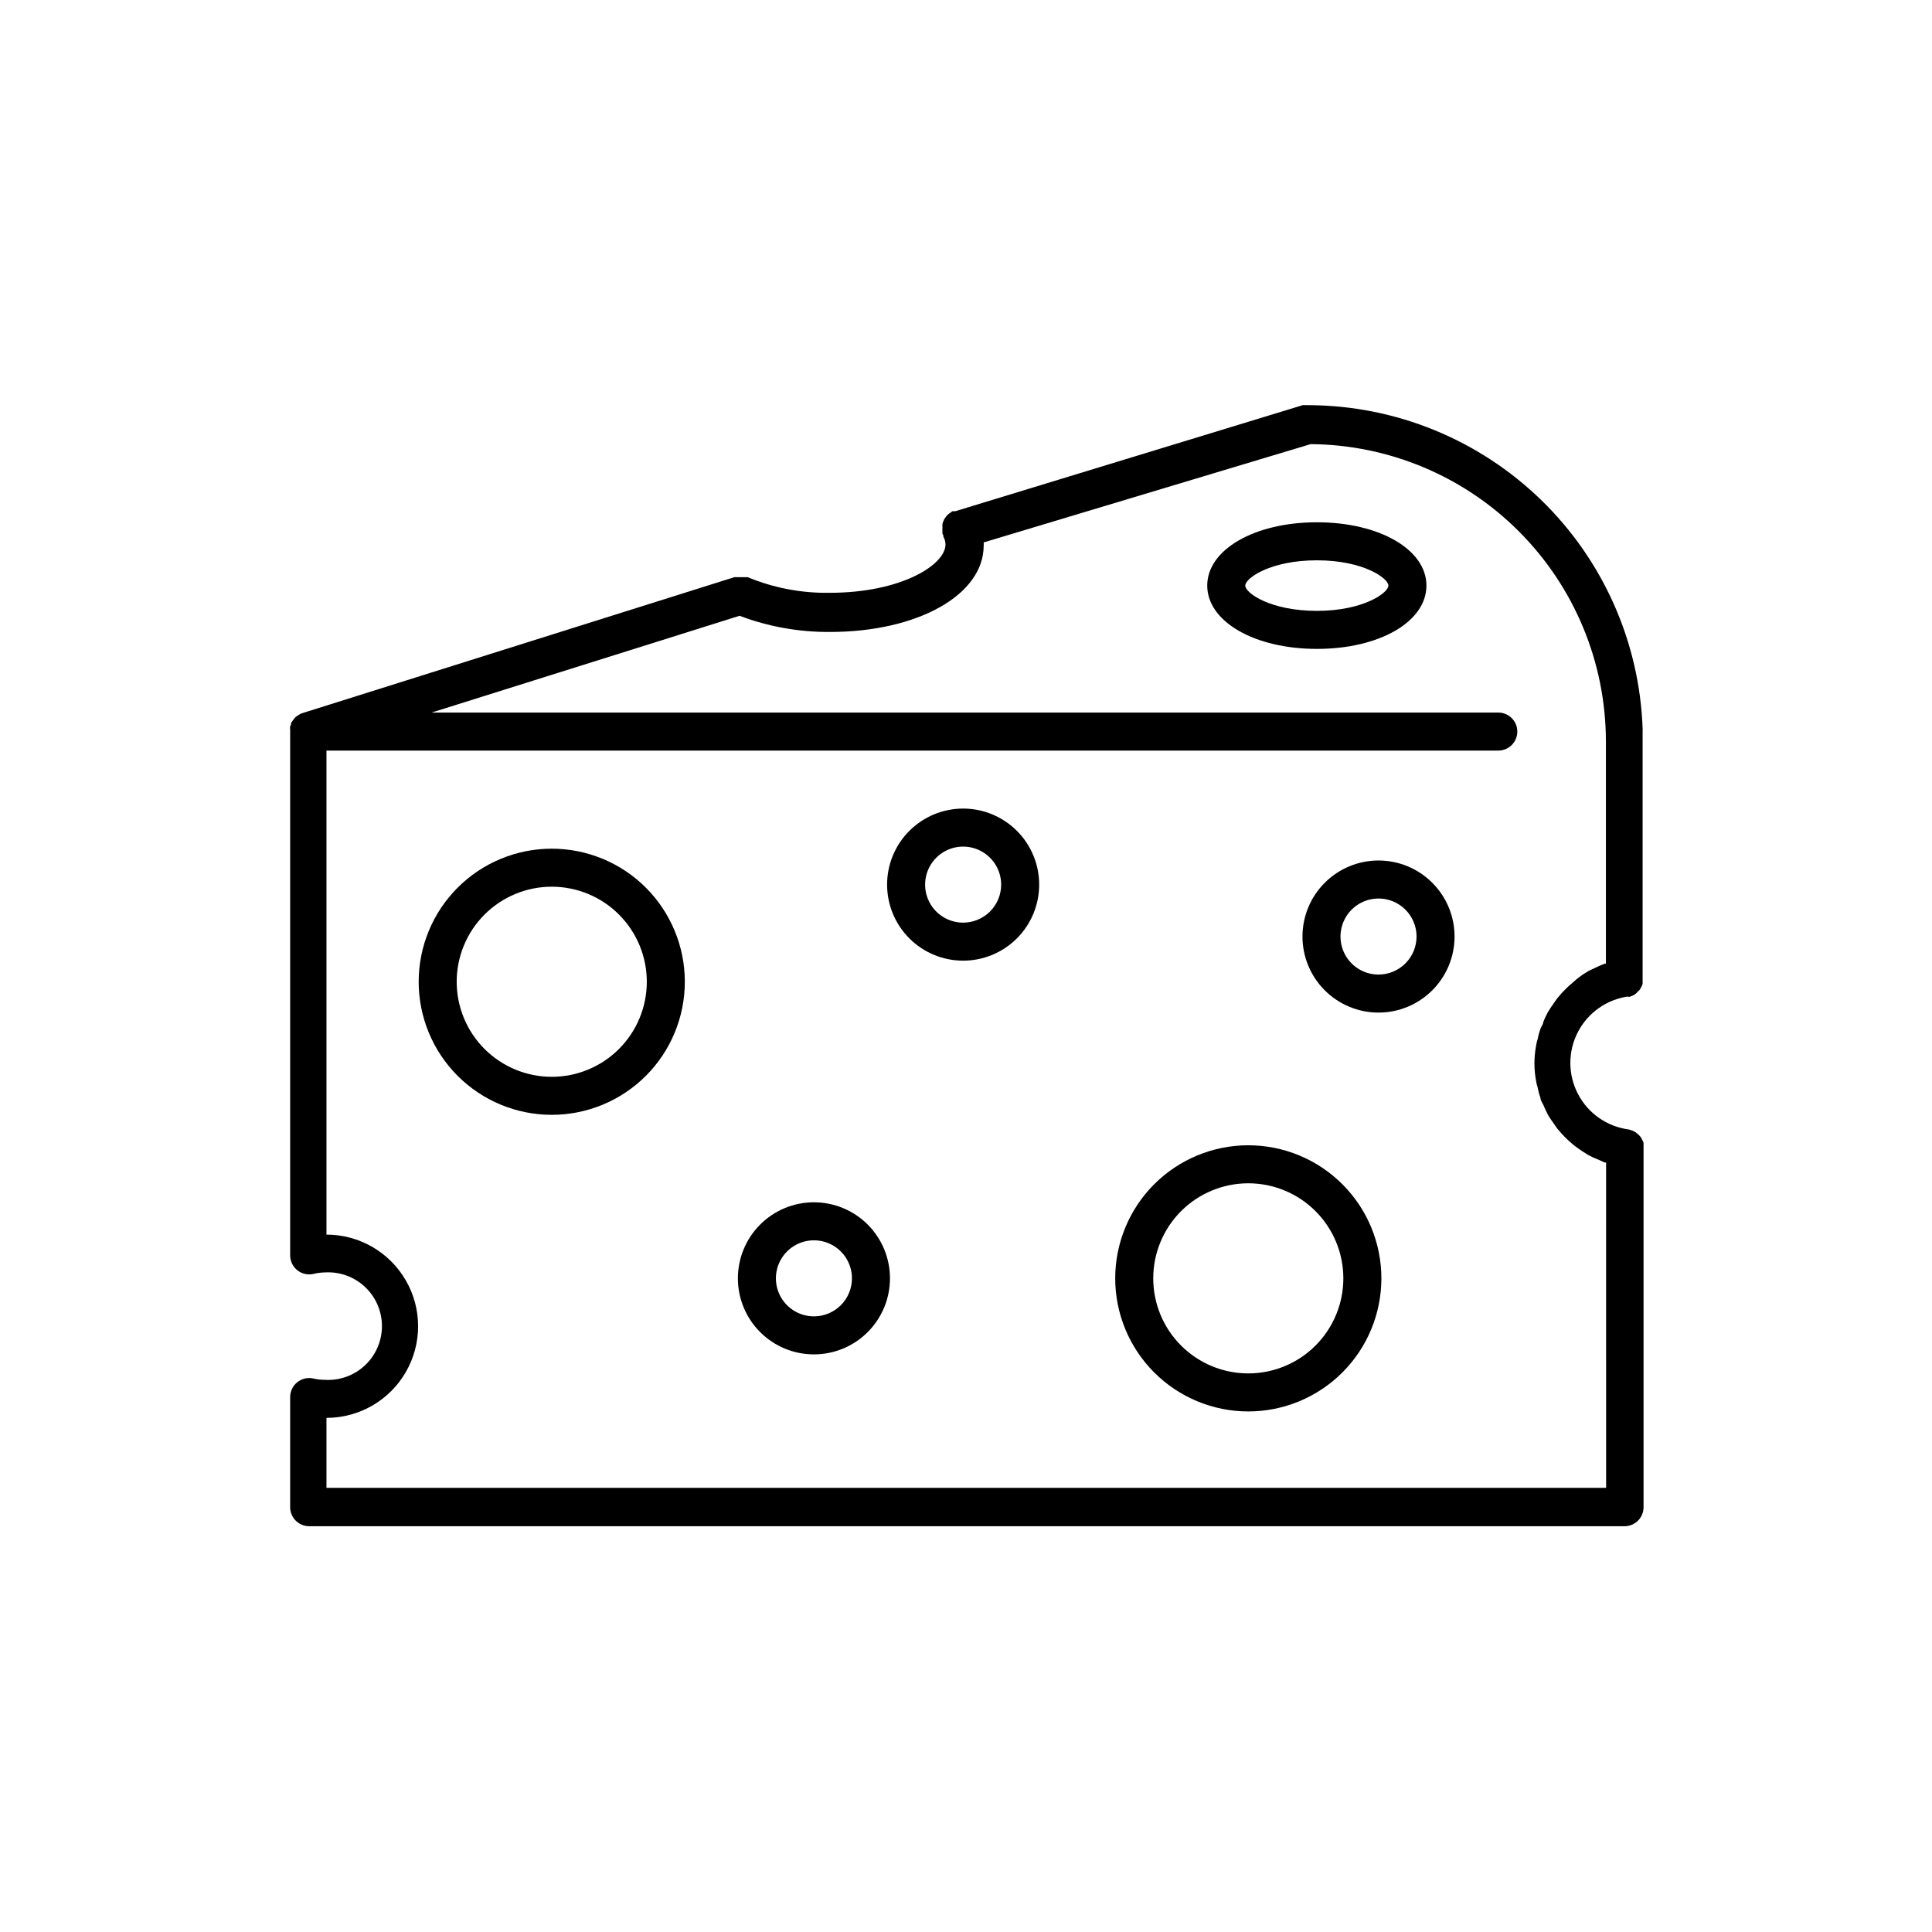
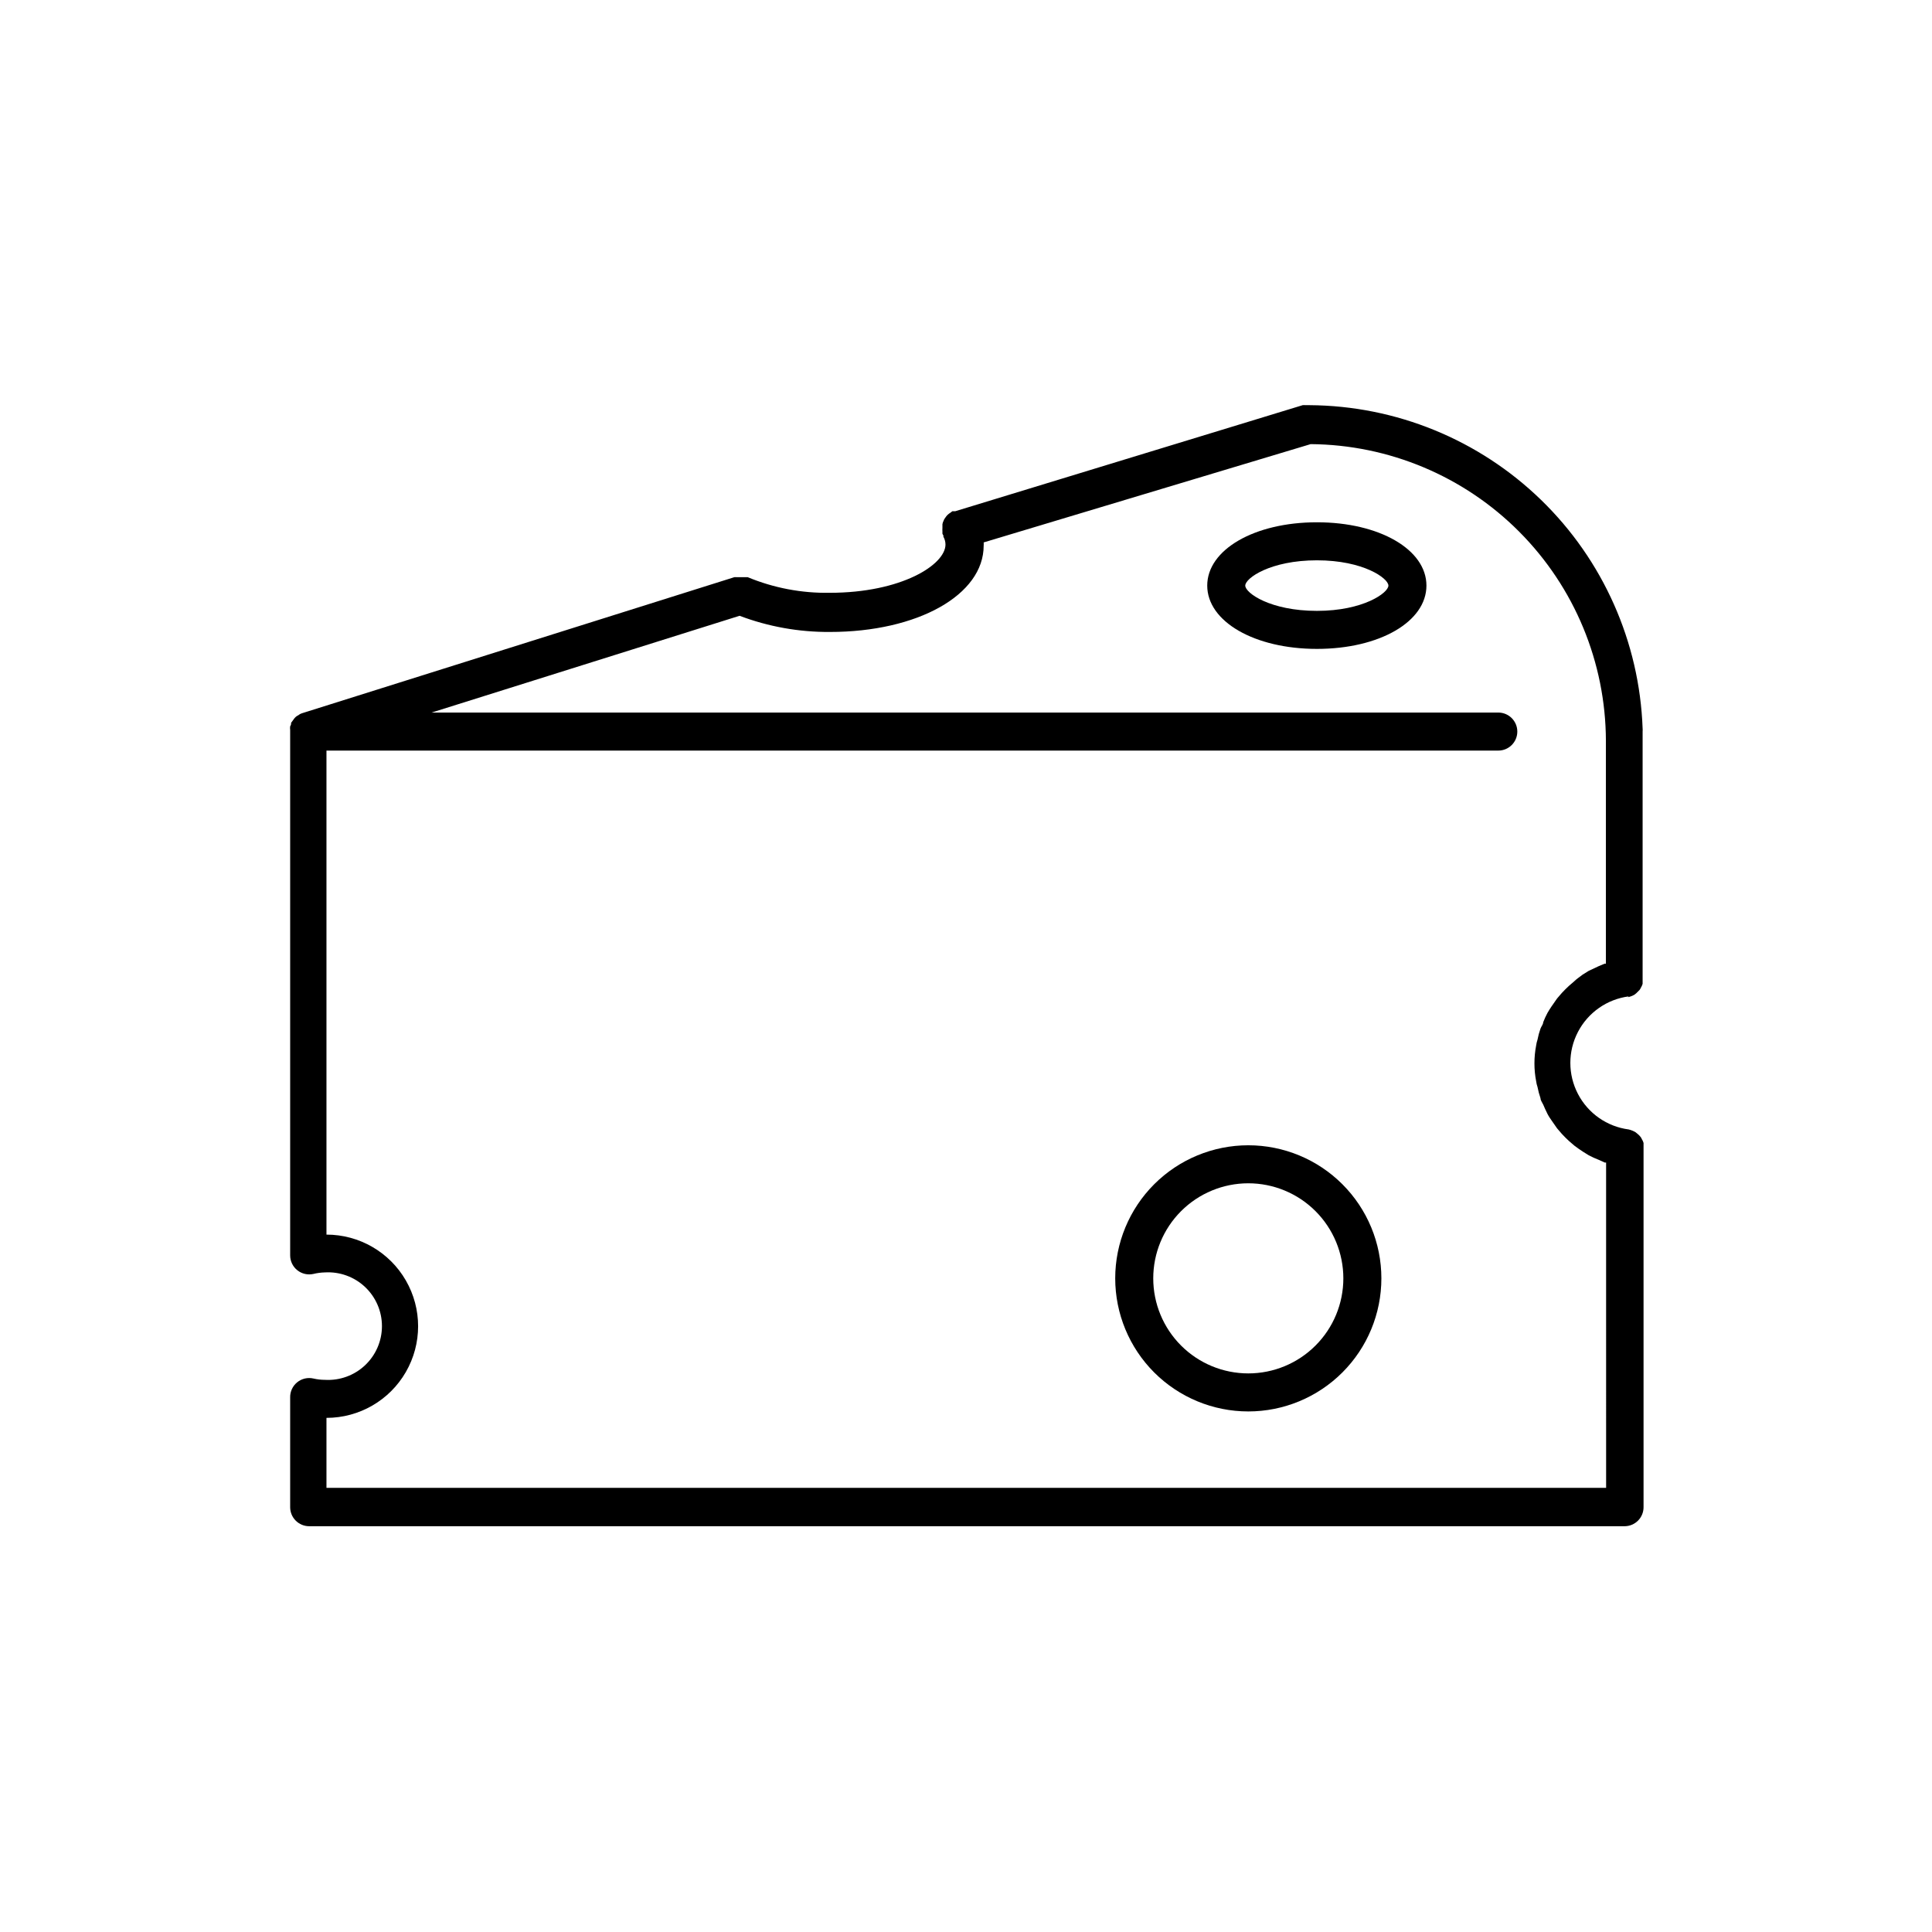
<svg xmlns="http://www.w3.org/2000/svg" fill="#000000" width="800px" height="800px" version="1.1" viewBox="144 144 512 512">
  <g>
-     <path d="m290.22 368.91c-9.355 0-18.324 3.715-24.938 10.328-6.613 6.613-10.328 15.586-10.328 24.938 0 9.355 3.715 18.324 10.328 24.938 6.613 6.613 15.582 10.328 24.938 10.328 9.352 0 18.324-3.715 24.938-10.328 6.613-6.613 10.328-15.582 10.328-24.938 0-9.352-3.715-18.324-10.328-24.938-6.613-6.613-15.586-10.328-24.938-10.328zm0 60.457c-6.68 0-13.09-2.656-17.812-7.379-4.723-4.723-7.379-11.133-7.379-17.812 0-6.68 2.656-13.086 7.379-17.812 4.723-4.723 11.133-7.379 17.812-7.379s13.09 2.656 17.812 7.379c4.723 4.727 7.379 11.133 7.379 17.812 0 6.68-2.656 13.09-7.379 17.812-4.723 4.723-11.133 7.379-17.812 7.379z" />
-     <path d="m509.32 372.04c-5.344 0-10.469 2.125-14.25 5.906-3.777 3.777-5.902 8.902-5.902 14.25 0 5.344 2.125 10.469 5.902 14.246 3.781 3.781 8.906 5.906 14.25 5.906 5.348 0 10.473-2.125 14.25-5.906 3.781-3.777 5.902-8.902 5.902-14.246 0-5.348-2.121-10.473-5.902-14.25-3.777-3.781-8.902-5.906-14.25-5.906zm0 30.23c-4.074 0-7.75-2.453-9.309-6.219s-0.695-8.102 2.184-10.98c2.883-2.883 7.215-3.746 10.98-2.188 3.766 1.562 6.223 5.234 6.223 9.312 0 2.672-1.062 5.234-2.953 7.121-1.891 1.891-4.453 2.953-7.125 2.953z" />
-     <path d="m399.24 358.28c-5.344 0-10.469 2.125-14.25 5.906-3.777 3.777-5.902 8.902-5.902 14.246 0 5.348 2.125 10.473 5.902 14.25 3.781 3.781 8.906 5.902 14.25 5.902s10.473-2.121 14.25-5.902c3.781-3.777 5.902-8.902 5.902-14.25 0-5.344-2.121-10.469-5.902-14.246-3.777-3.781-8.906-5.906-14.25-5.906zm0 30.23c-4.074 0-7.75-2.453-9.309-6.219s-0.699-8.102 2.184-10.984c2.883-2.879 7.215-3.742 10.98-2.184 3.766 1.562 6.223 5.234 6.223 9.309 0 2.676-1.062 5.238-2.953 7.125-1.891 1.891-4.453 2.953-7.125 2.953z" />
-     <path d="m359.7 462.62c-5.348 0-10.473 2.125-14.25 5.902-3.781 3.781-5.902 8.906-5.902 14.25 0 5.348 2.121 10.473 5.902 14.25 3.777 3.781 8.902 5.902 14.25 5.902 5.344 0 10.469-2.121 14.25-5.902 3.777-3.777 5.902-8.902 5.902-14.25 0-5.344-2.125-10.469-5.902-14.25-3.781-3.777-8.906-5.902-14.25-5.902zm0 30.23c-4.078 0-7.75-2.457-9.312-6.223-1.559-3.766-0.695-8.098 2.188-10.98 2.879-2.879 7.215-3.742 10.98-2.184s6.219 5.234 6.219 9.309c0 2.672-1.062 5.234-2.949 7.125-1.891 1.891-4.453 2.953-7.125 2.953z" />
    <path d="m474.81 447.51c-9.352 0-18.32 3.715-24.938 10.328-6.613 6.613-10.328 15.586-10.328 24.938 0 9.355 3.715 18.324 10.328 24.938 6.617 6.613 15.586 10.332 24.938 10.332 9.355 0 18.324-3.719 24.938-10.332 6.617-6.613 10.332-15.582 10.332-24.938 0-9.352-3.715-18.324-10.332-24.938-6.613-6.613-15.582-10.328-24.938-10.328zm0 60.457c-6.68 0-13.086-2.652-17.812-7.379-4.723-4.723-7.375-11.129-7.375-17.812 0-6.68 2.652-13.086 7.375-17.812 4.727-4.723 11.133-7.379 17.812-7.379 6.684 0 13.09 2.656 17.812 7.379 4.727 4.727 7.379 11.133 7.379 17.812 0 6.684-2.652 13.09-7.379 17.812-4.723 4.727-11.129 7.379-17.812 7.379z" />
    <path d="m575.38 408.26c0.621-0.113 1.219-0.332 1.762-0.656 0.156-0.148 0.324-0.285 0.504-0.402l0.855-0.855h0.004c0.133-0.191 0.254-0.395 0.352-0.605 0.191-0.316 0.344-0.656 0.453-1.008v-0.754-0.656-65.496c0.027-0.27 0.027-0.539 0-0.805-0.832-22.902-10.477-44.602-26.926-60.559-16.449-15.961-38.426-24.949-61.344-25.09h-1.059 0.004c-0.254-0.023-0.508-0.023-0.758 0l-92.098 28.113h-0.352-0.402c-0.16 0.105-0.312 0.223-0.453 0.352-0.289 0.176-0.559 0.375-0.805 0.605-0.23 0.227-0.434 0.48-0.605 0.754-0.199 0.238-0.352 0.512-0.453 0.809-0.145 0.285-0.25 0.59-0.305 0.906v0.957c-0.023 0.316-0.023 0.637 0 0.957v0.605c0.055 0.164 0.141 0.32 0.254 0.453v0.352c0.359 0.629 0.547 1.34 0.555 2.066 0 5.34-11.637 12.797-30.684 12.797-7.445 0.125-14.836-1.281-21.715-4.133h-0.656-2.168 0.004c-0.25-0.023-0.504-0.023-0.754 0l-114.62 36.074c-0.336 0.105-0.641 0.277-0.906 0.504-0.281 0.125-0.535 0.297-0.758 0.504-0.227 0.227-0.43 0.48-0.605 0.754l-0.555 0.754c0 0.301 0 0.605-0.25 0.906v0.004c-0.047 0.332-0.047 0.672 0 1.008v0.25 138.95c-0.004 1.523 0.68 2.969 1.863 3.93 1.199 0.973 2.777 1.344 4.281 1.008 1.008-0.25 2.039-0.383 3.074-0.406 3.922-0.23 7.766 1.164 10.625 3.856 2.859 2.695 4.481 6.449 4.481 10.379 0 3.93-1.621 7.684-4.481 10.375-2.859 2.695-6.703 4.09-10.625 3.859-1.035 0-2.066-0.117-3.074-0.355-1.512-0.34-3.102 0.035-4.301 1.02-1.203 0.984-1.883 2.469-1.844 4.019v29.07c0 1.336 0.531 2.617 1.477 3.562 0.945 0.945 2.227 1.477 3.562 1.477h348.59c1.336 0 2.617-0.531 3.562-1.477 0.945-0.945 1.473-2.227 1.473-3.562v-95.121-0.656-0.754c-0.098-0.355-0.25-0.695-0.453-1.008-0.086-0.219-0.203-0.422-0.352-0.605-0.246-0.32-0.535-0.609-0.855-0.855-0.156-0.148-0.324-0.285-0.504-0.402-0.551-0.316-1.145-0.555-1.766-0.707-5.754-0.754-10.777-4.269-13.457-9.418-2.684-5.148-2.684-11.281 0-16.426 2.68-5.148 7.703-8.664 13.457-9.422zm-14.156-4.234-1.461 1.258c-0.656 0.605-1.258 1.211-1.863 1.863l-1.258 1.461-1.512 2.168c-0.352 0.555-0.707 1.059-1.008 1.613h-0.004c-0.438 0.816-0.824 1.66-1.156 2.519 0 0.555-0.504 1.109-0.707 1.664-0.344 0.969-0.613 1.961-0.805 2.973-0.168 0.492-0.285 0.996-0.355 1.512-0.301 1.559-0.453 3.144-0.453 4.734-0.004 1.59 0.148 3.176 0.453 4.738 0.066 0.512 0.184 1.02 0.355 1.508 0.195 1.027 0.465 2.035 0.805 3.023 0 0.555 0.453 1.109 0.707 1.664 0.25 0.555 0.707 1.664 1.16 2.519 0.453 0.855 0.656 1.059 1.008 1.613l1.512 2.168 1.258 1.461c0.605 0.656 1.211 1.258 1.863 1.863l1.461 1.258c0.707 0.555 1.461 1.059 2.215 1.562l1.613 1.008c0.867 0.453 1.758 0.855 2.668 1.207l1.562 0.707h0.352l0.004 86.199h-339.12v-18.539c8.676 0 16.695-4.629 21.031-12.141 4.34-7.516 4.34-16.77 0-24.285-4.336-7.512-12.355-12.141-21.031-12.141v-128.27h310.55c2.781 0 5.035-2.258 5.035-5.039s-2.254-5.039-5.035-5.039h-282.69l81.617-25.645c7.644 2.891 15.758 4.34 23.93 4.285 23.277 0 40.758-9.824 40.758-22.871v-0.004c0.023-0.285 0.023-0.57 0-0.855l86.656-26.047c20.762 0.16 40.625 8.5 55.273 23.215 14.648 14.715 22.902 34.617 22.969 55.379v59.098h-0.352l-1.562 0.656-2.672 1.258-1.613 1.008c-0.855 0.656-1.609 1.16-2.164 1.711z" />
    <path d="m493 282.41c-16.574 0-29.07 7.254-29.07 16.777s12.496 16.777 29.07 16.777 29.02-7.203 29.02-16.777-12.492-16.777-29.02-16.777zm0 23.477c-12.344 0-18.992-4.734-18.992-6.699s6.648-6.699 18.992-6.699 18.941 4.785 18.941 6.699c0.004 1.914-6.648 6.699-18.941 6.699z" />
  </g>
</svg>